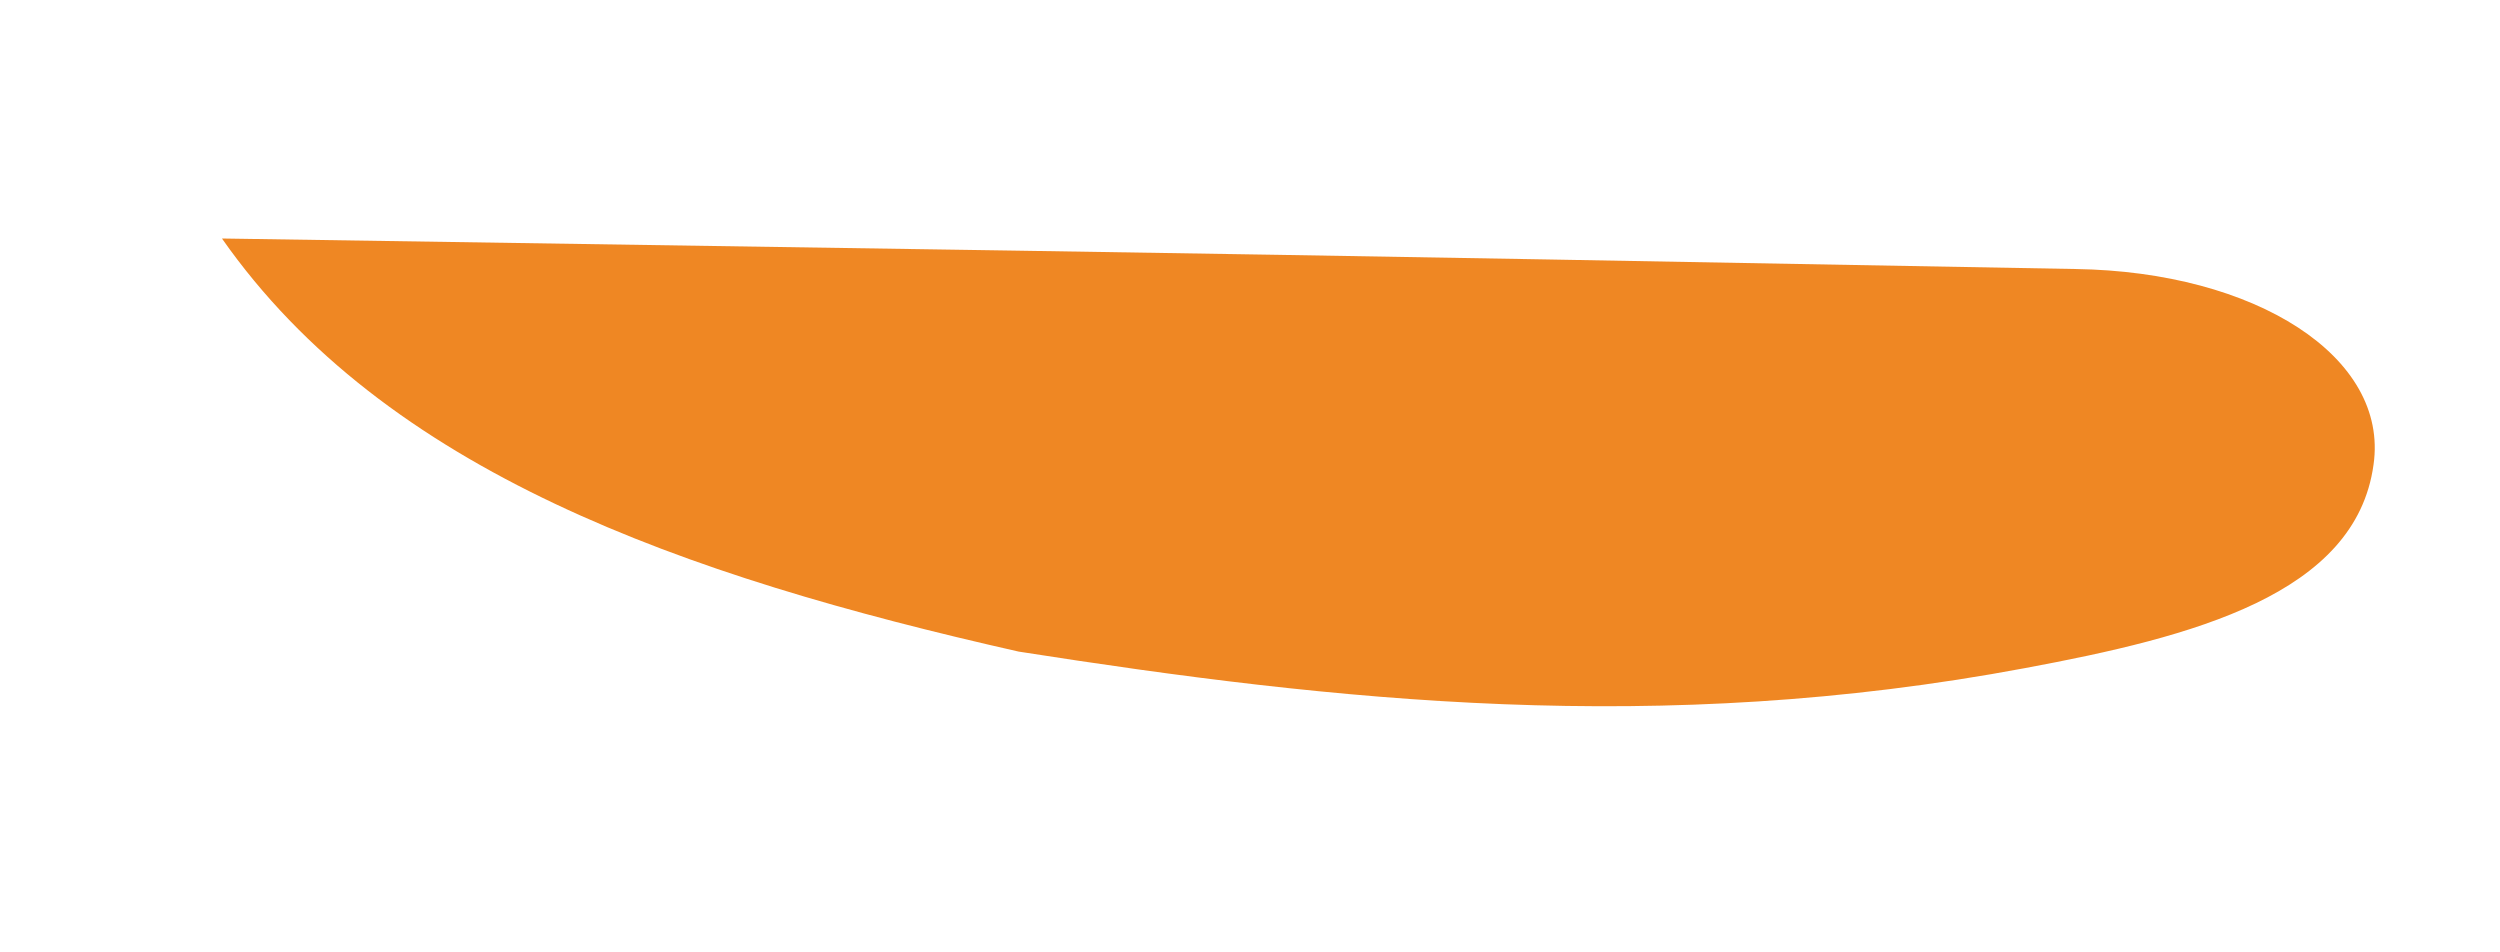
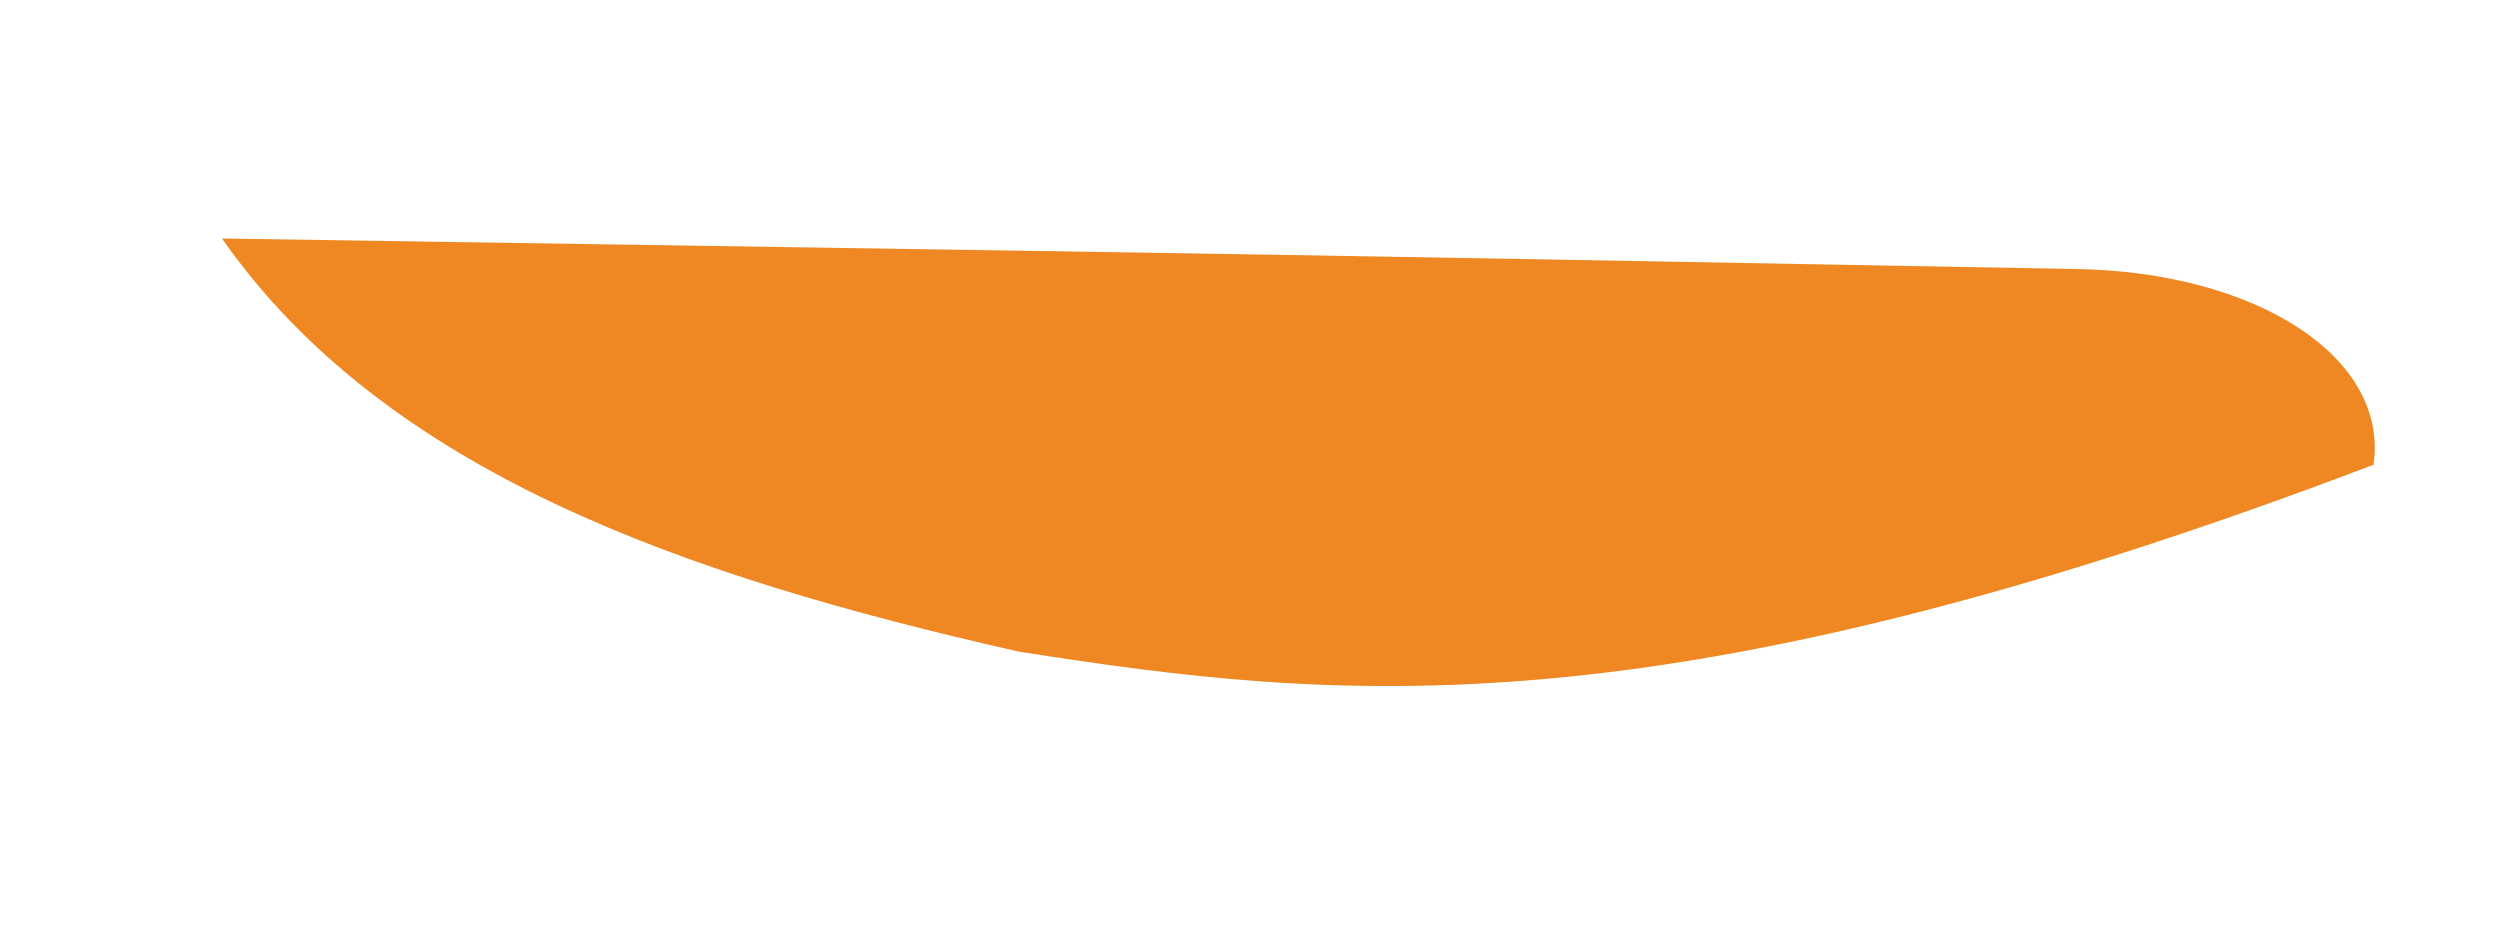
<svg xmlns="http://www.w3.org/2000/svg" width="105" height="40" viewBox="0 0 105 40" fill="none">
-   <path d="M42.553 10.525C57.443 10.753 72.313 11.026 87.183 11.299C94.736 11.415 100.343 14.987 99.688 19.519C98.941 24.968 92.121 26.745 85.059 28.059C69.671 30.944 56.105 29.452 42.784 27.367C28.625 24.168 16.181 19.803 9.322 10.017L42.553 10.525Z" fill="#EF8723" />
+   <path d="M42.553 10.525C57.443 10.753 72.313 11.026 87.183 11.299C94.736 11.415 100.343 14.987 99.688 19.519C69.671 30.944 56.105 29.452 42.784 27.367C28.625 24.168 16.181 19.803 9.322 10.017L42.553 10.525Z" fill="#EF8723" />
</svg>